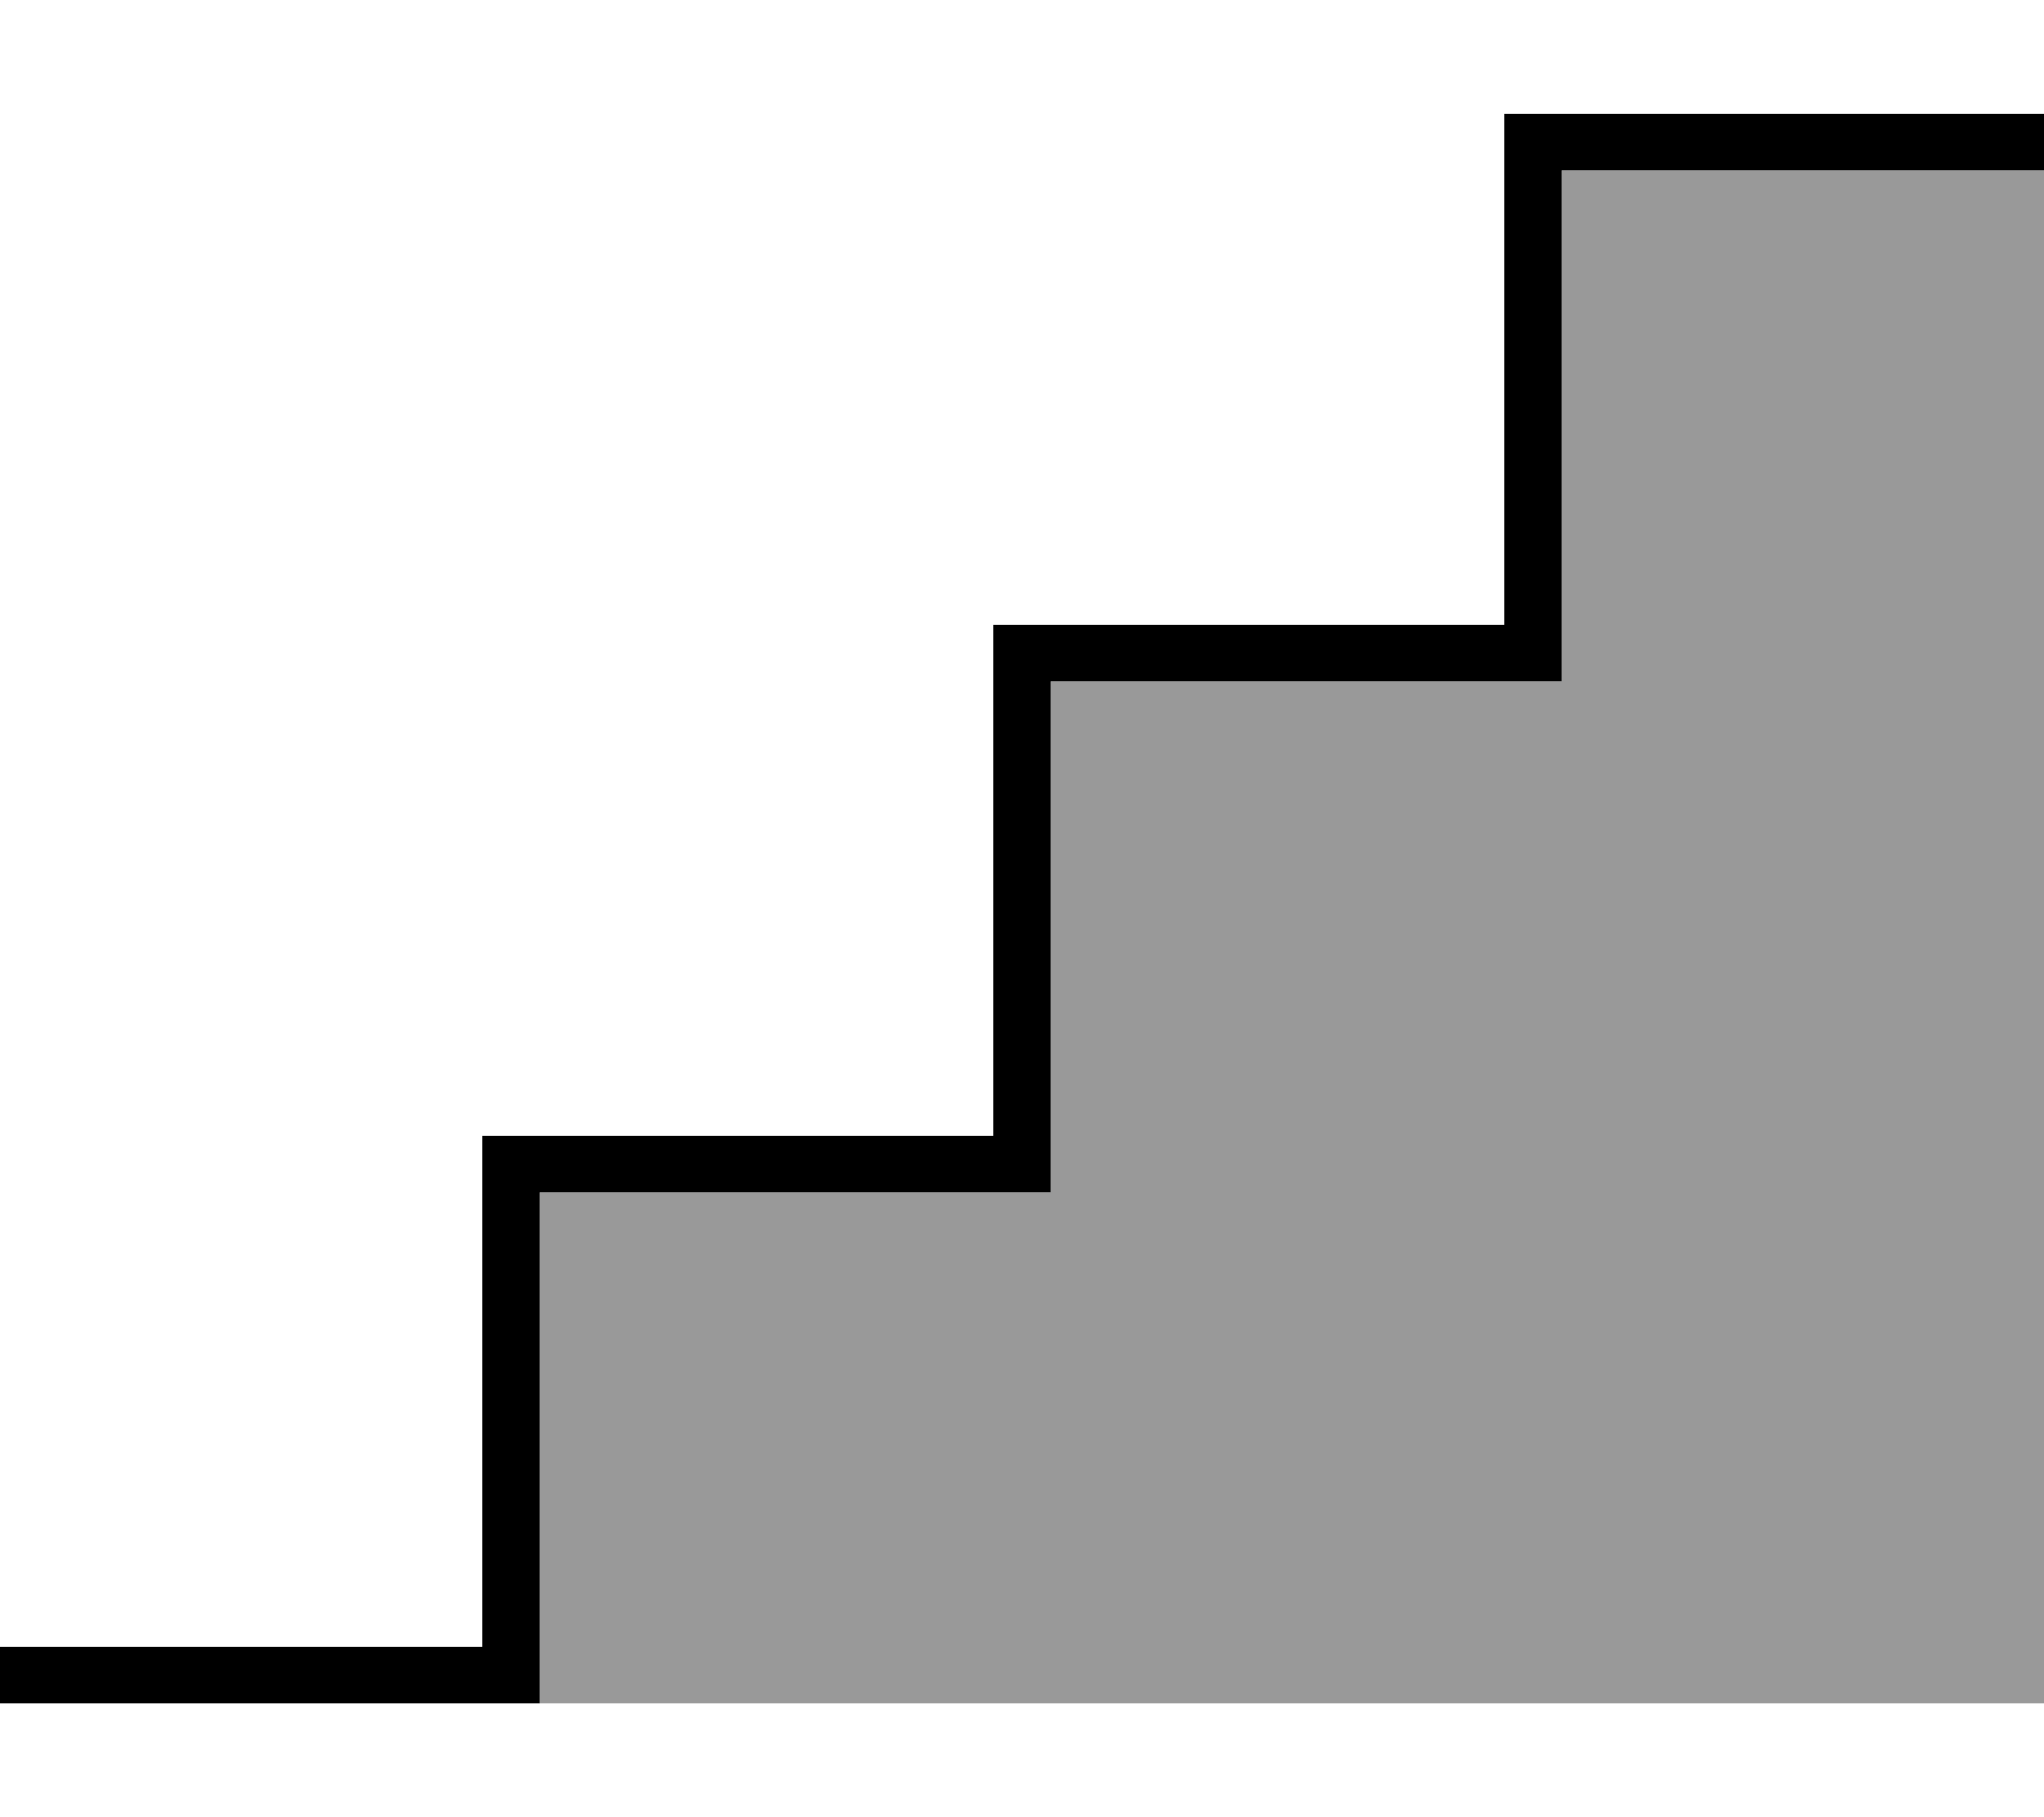
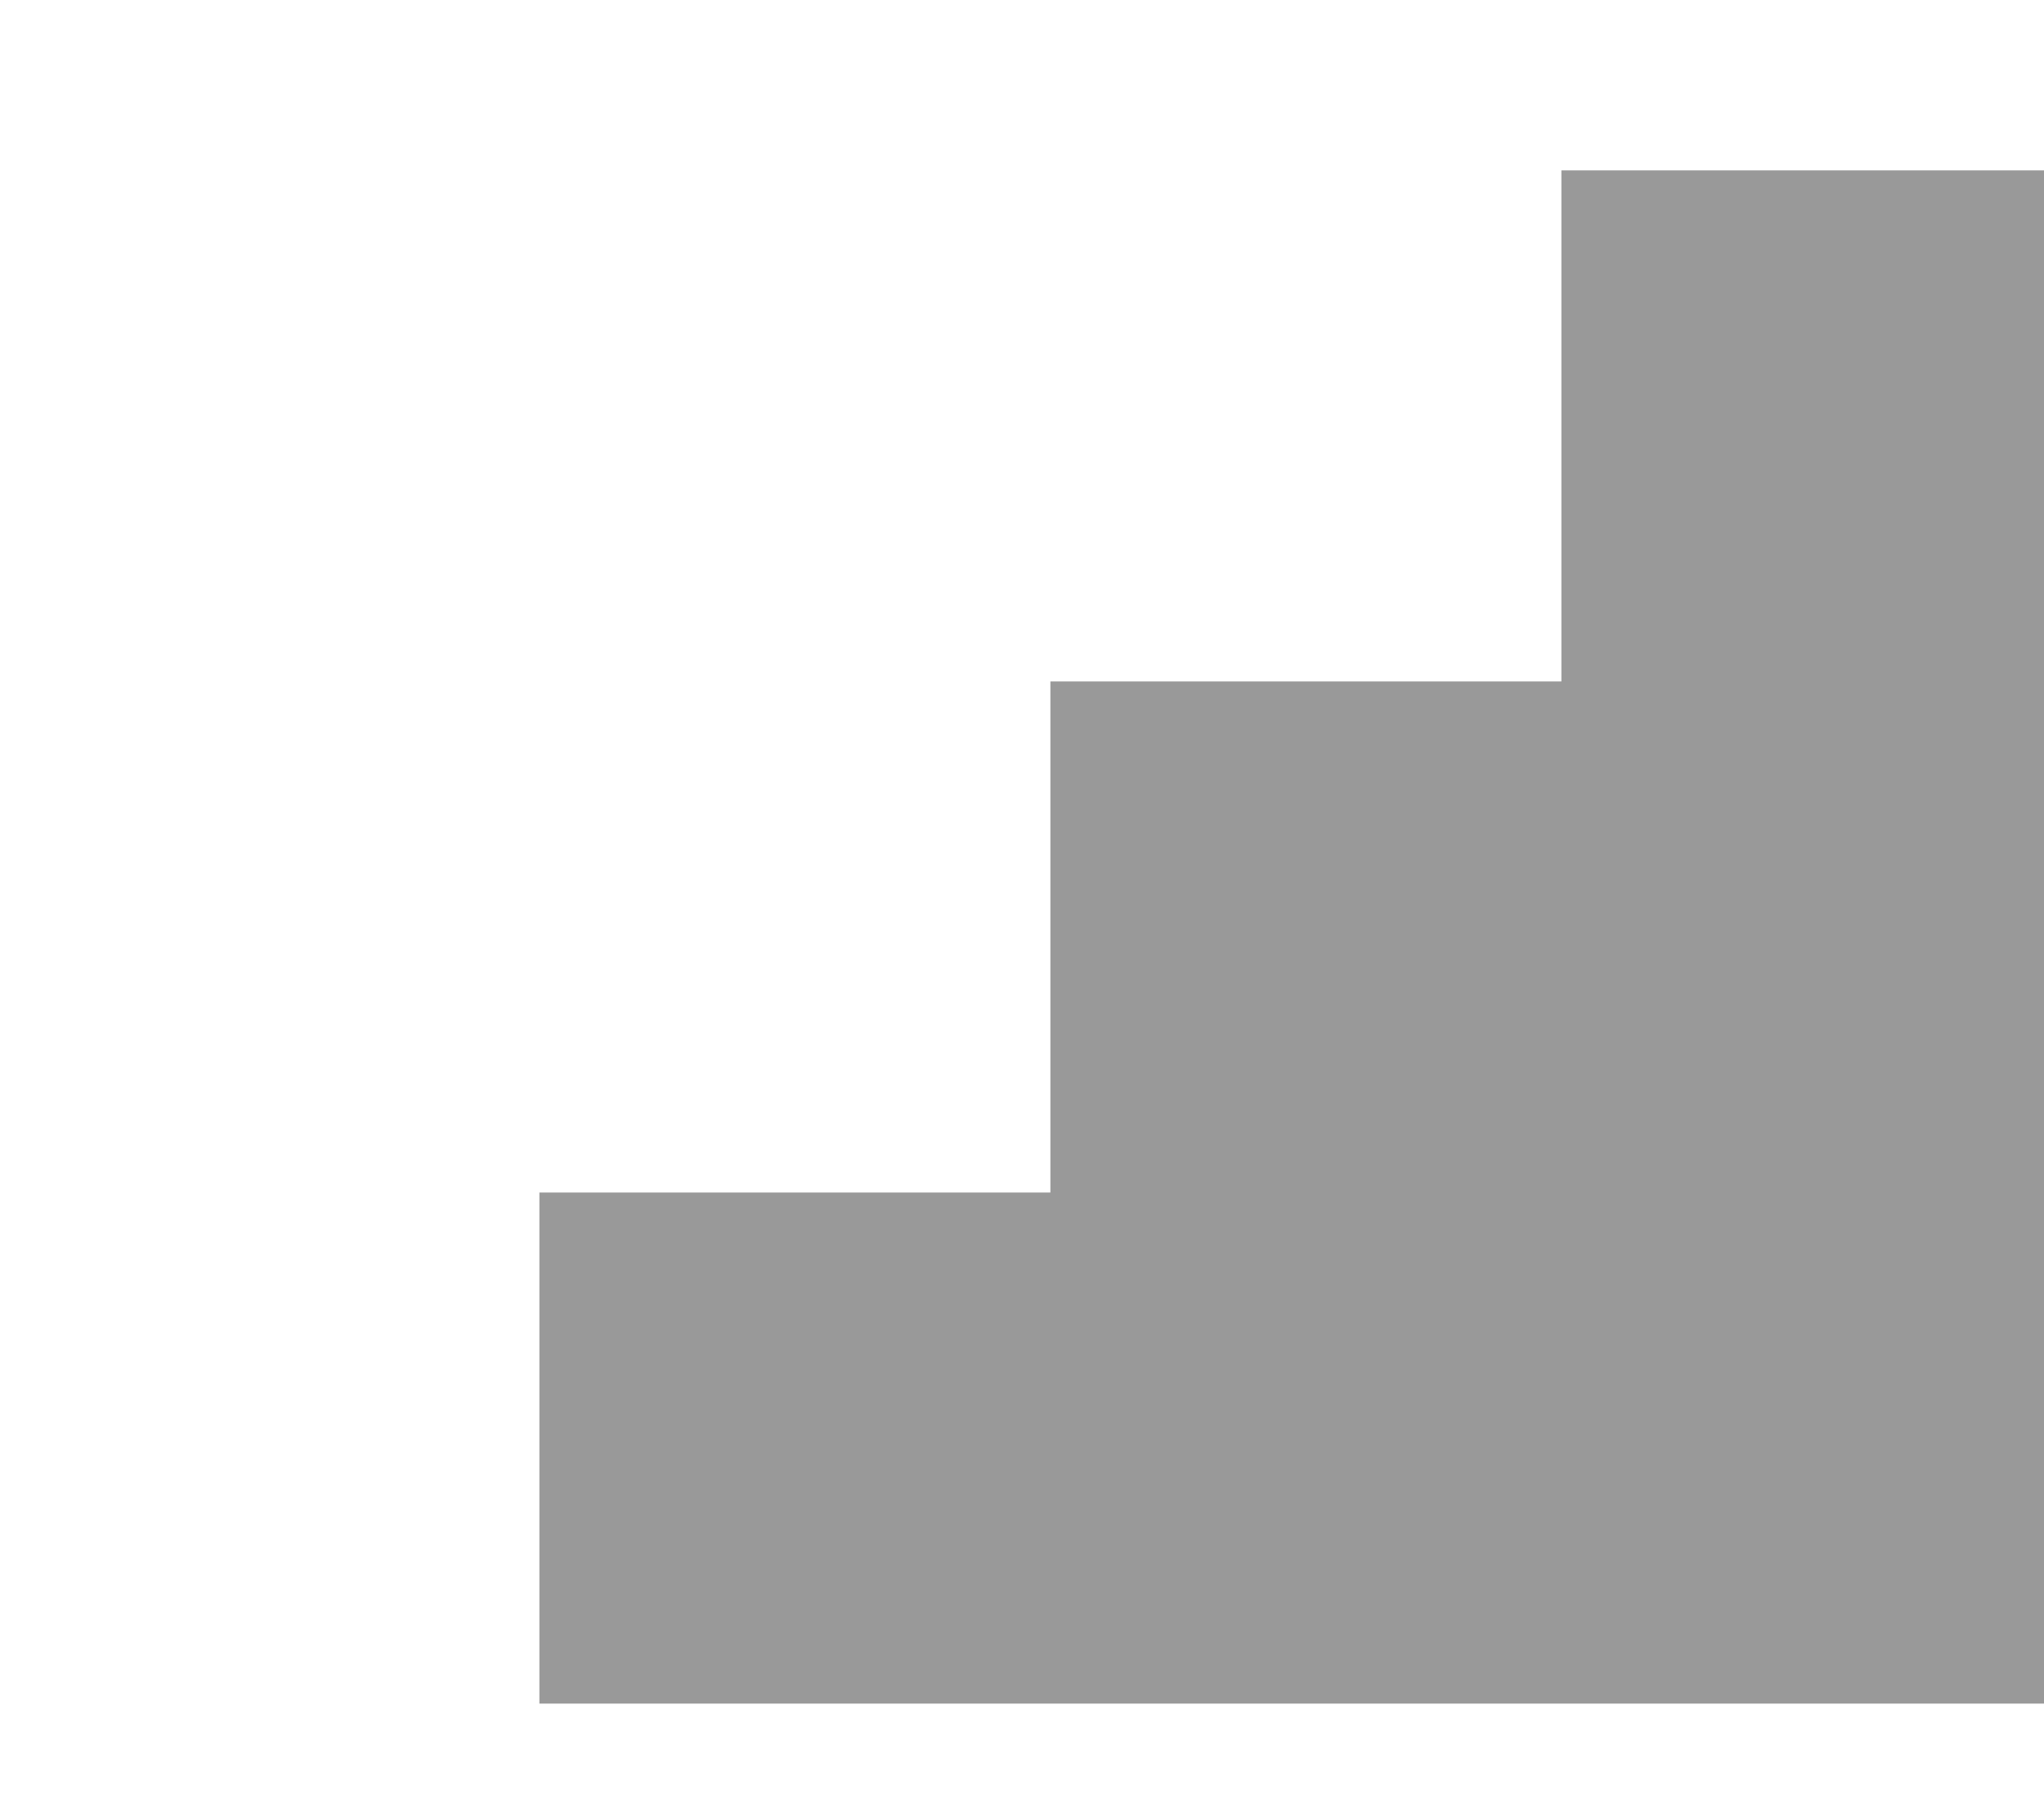
<svg xmlns="http://www.w3.org/2000/svg" viewBox="0 0 576 512">
  <defs>
    <style>.fa-secondary{opacity:.4}</style>
  </defs>
  <path class="fa-secondary" d="M144.5 480l7.5 0 0-8 0-136 136 0 8 0 0-8 0-136 136 0 8 0 0-8 0-136 128 0 8 0 0 432c-143.9 0-287.7 0-431.5 0z" />
-   <path class="fa-primary" d="M424 32l8 0 136 0 8 0 0 16-8 0L440 48l0 136 0 8-8 0-136 0 0 136 0 8-8 0-136 0 0 136 0 8-8 0L8 480l-8 0 0-16 8 0 128 0 0-136 0-8 8 0 136 0 0-136 0-8 8 0 136 0 0-136 0-8z" />
</svg>